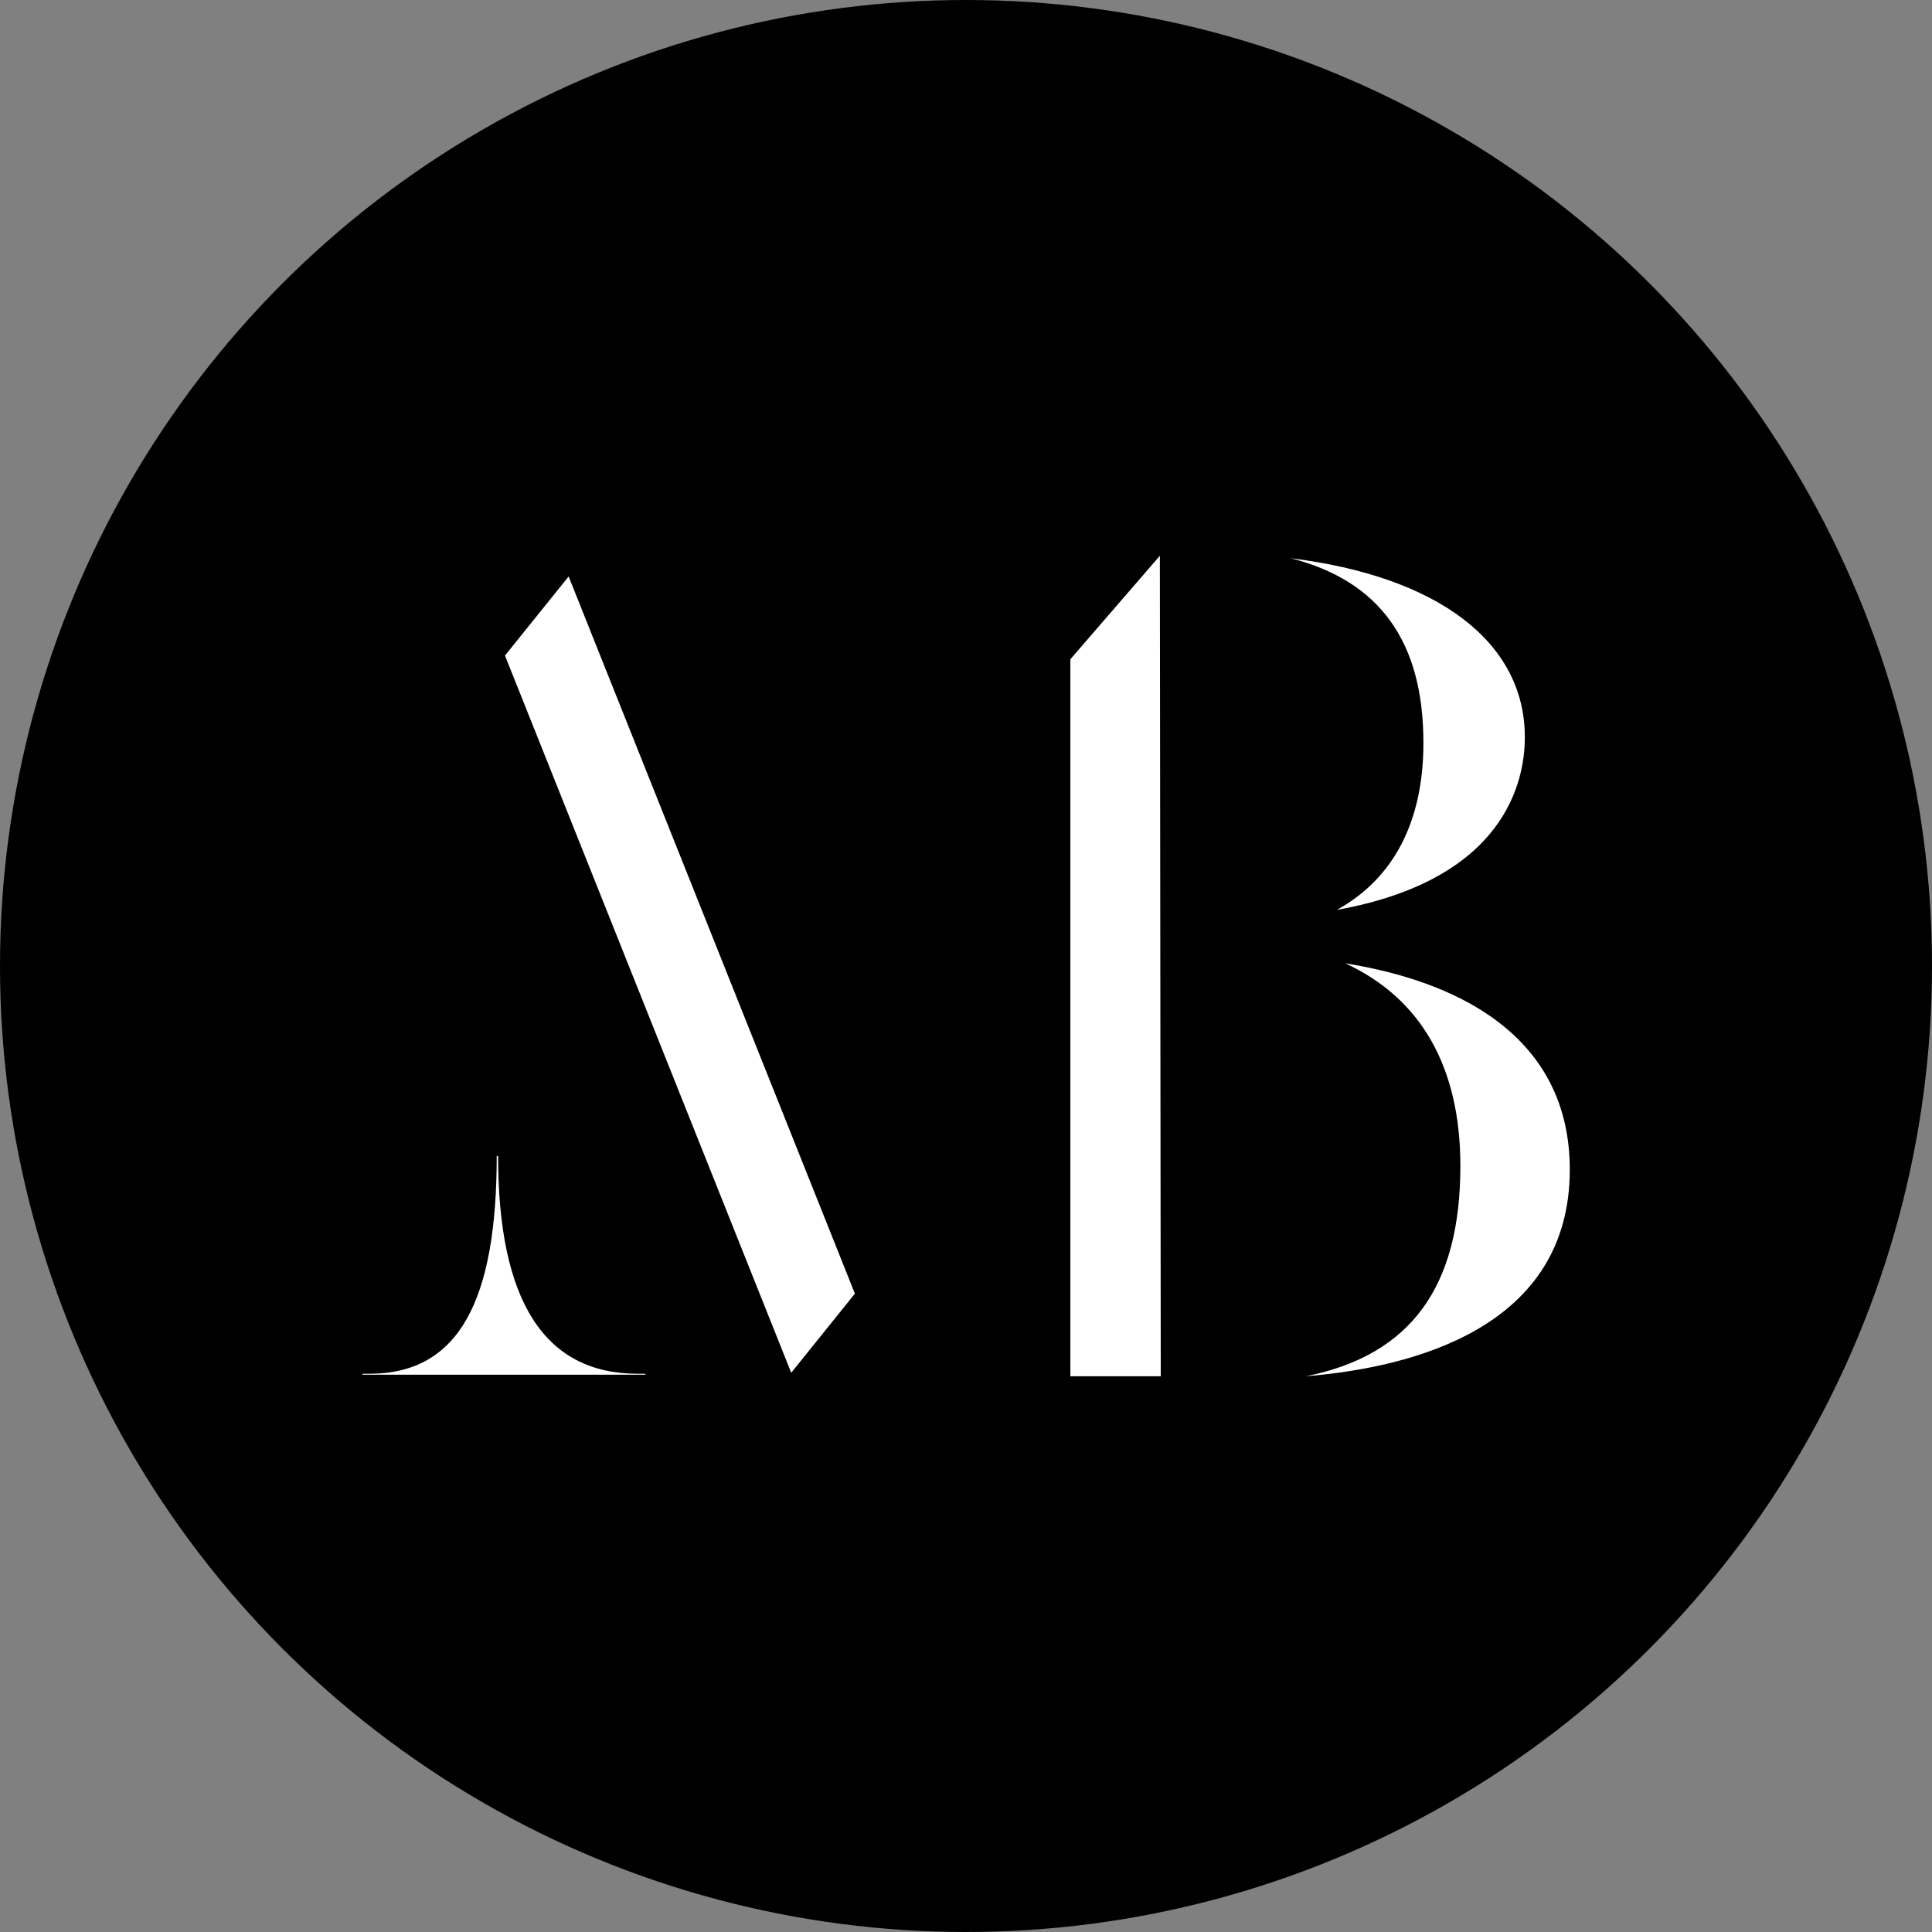
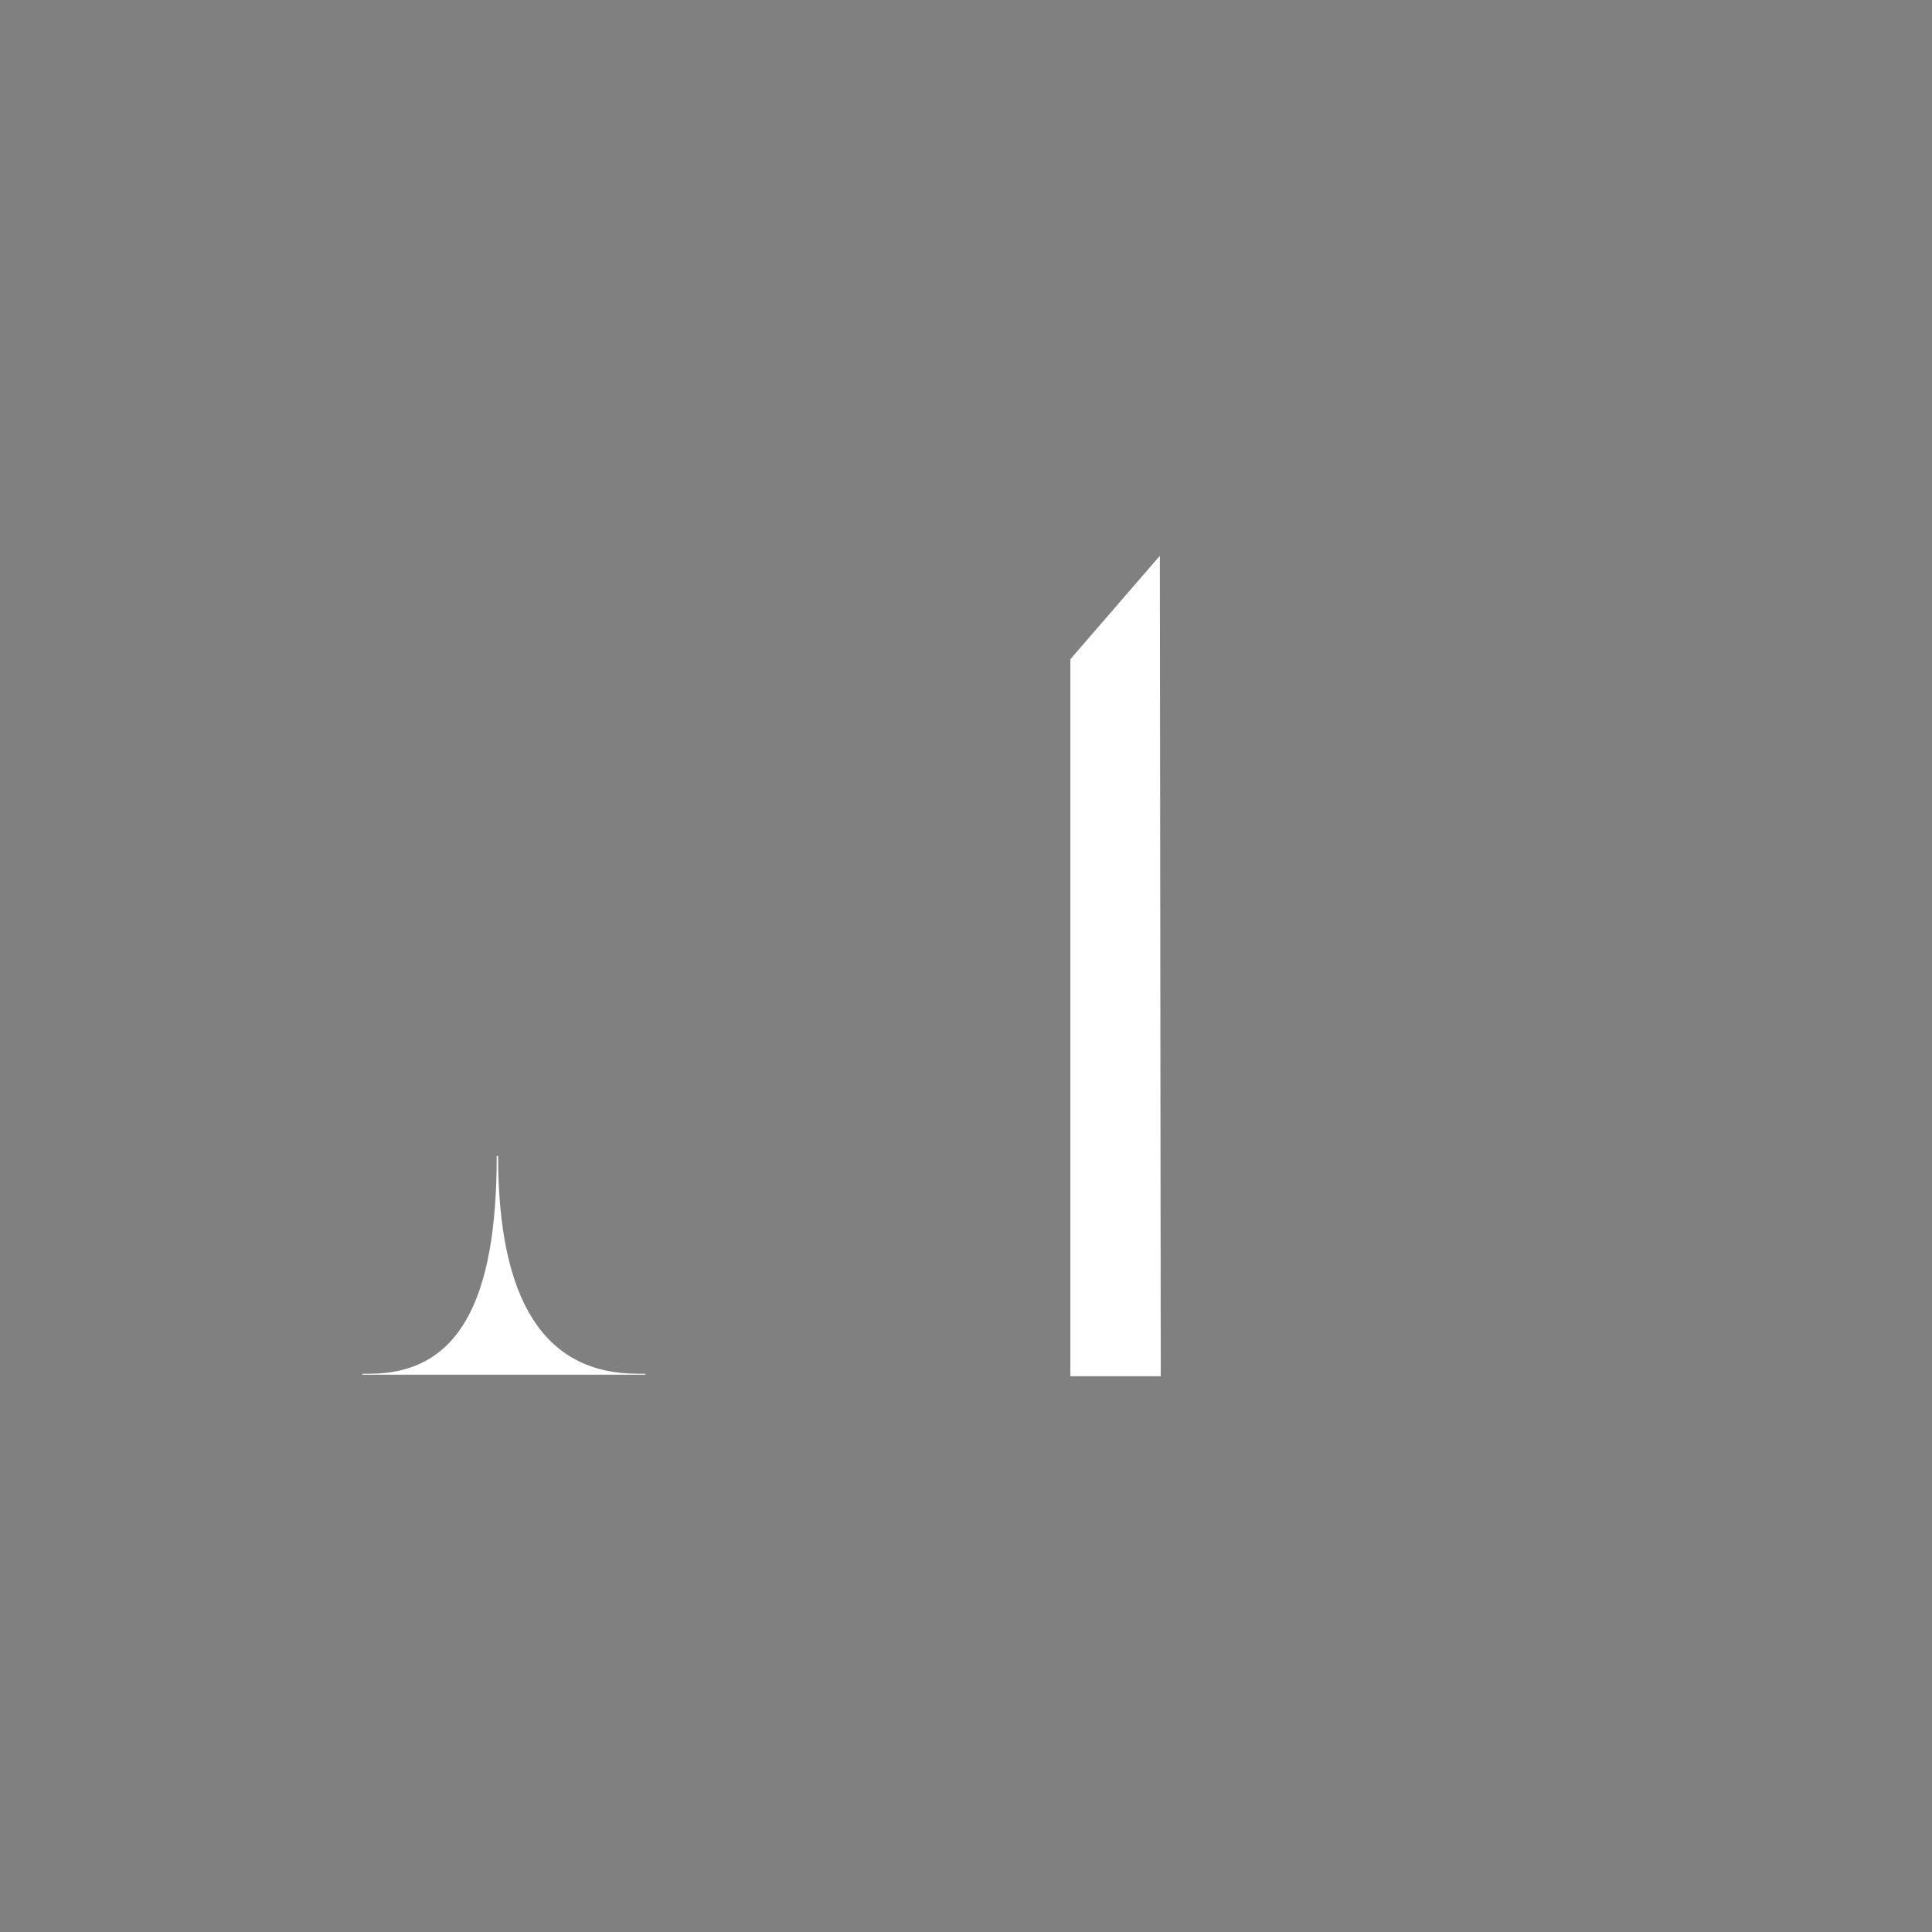
<svg xmlns="http://www.w3.org/2000/svg" viewBox="0 0 321 321">
  <rect x="0" y="0" width="321" height="321" fill="#808080" stroke="none" />
  <defs>
    <style>.cls-1{fill:#fff;}</style>
  </defs>
  <title>Asset 2</title>
  <g id="Layer_2" data-name="Layer 2">
    <g id="Layer_1-2" data-name="Layer 1">
      <g id="Layer_3" data-name="Layer 3">
-         <circle cx="160.5" cy="160.5" r="160.5" />
-       </g>
+         </g>
      <path class="cls-1" d="M82.76,192.06c0,24.07,7.68,36.19,23.21,36.19h1.25v.16h-47v-.16h1.16c14.9,0,21.15-12.2,21.15-36.19" />
-       <polygon class="cls-1" points="131.46 228.08 83.9 108.92 94.48 95.78 142.04 214.94 131.46 228.08" />
      <polygon class="cls-1" points="192.71 92.34 192.86 228.66 177.84 228.66 177.84 109.53 192.71 92.34" />
-       <path class="cls-1" d="M217,228.66c17.42-3.51,25.64-14.85,25.64-34.94,0-16.45-6.56-27.88-19.14-33.67,9.86,1.58,18.09,4.58,24.19,8.84,8.72,6.09,13.13,14.65,13.13,25.44C260.82,220.57,234.81,227.2,217,228.66Zm5.12-77.48c9.44-5.22,14.38-14.68,14.38-27.76,0-16.78-7.24-26.9-22.05-30.67,24.34,3,38.9,13.85,38.9,29.74C253.35,129.87,250.05,146.15,222.12,151.18Z" />
    </g>
  </g>
</svg>